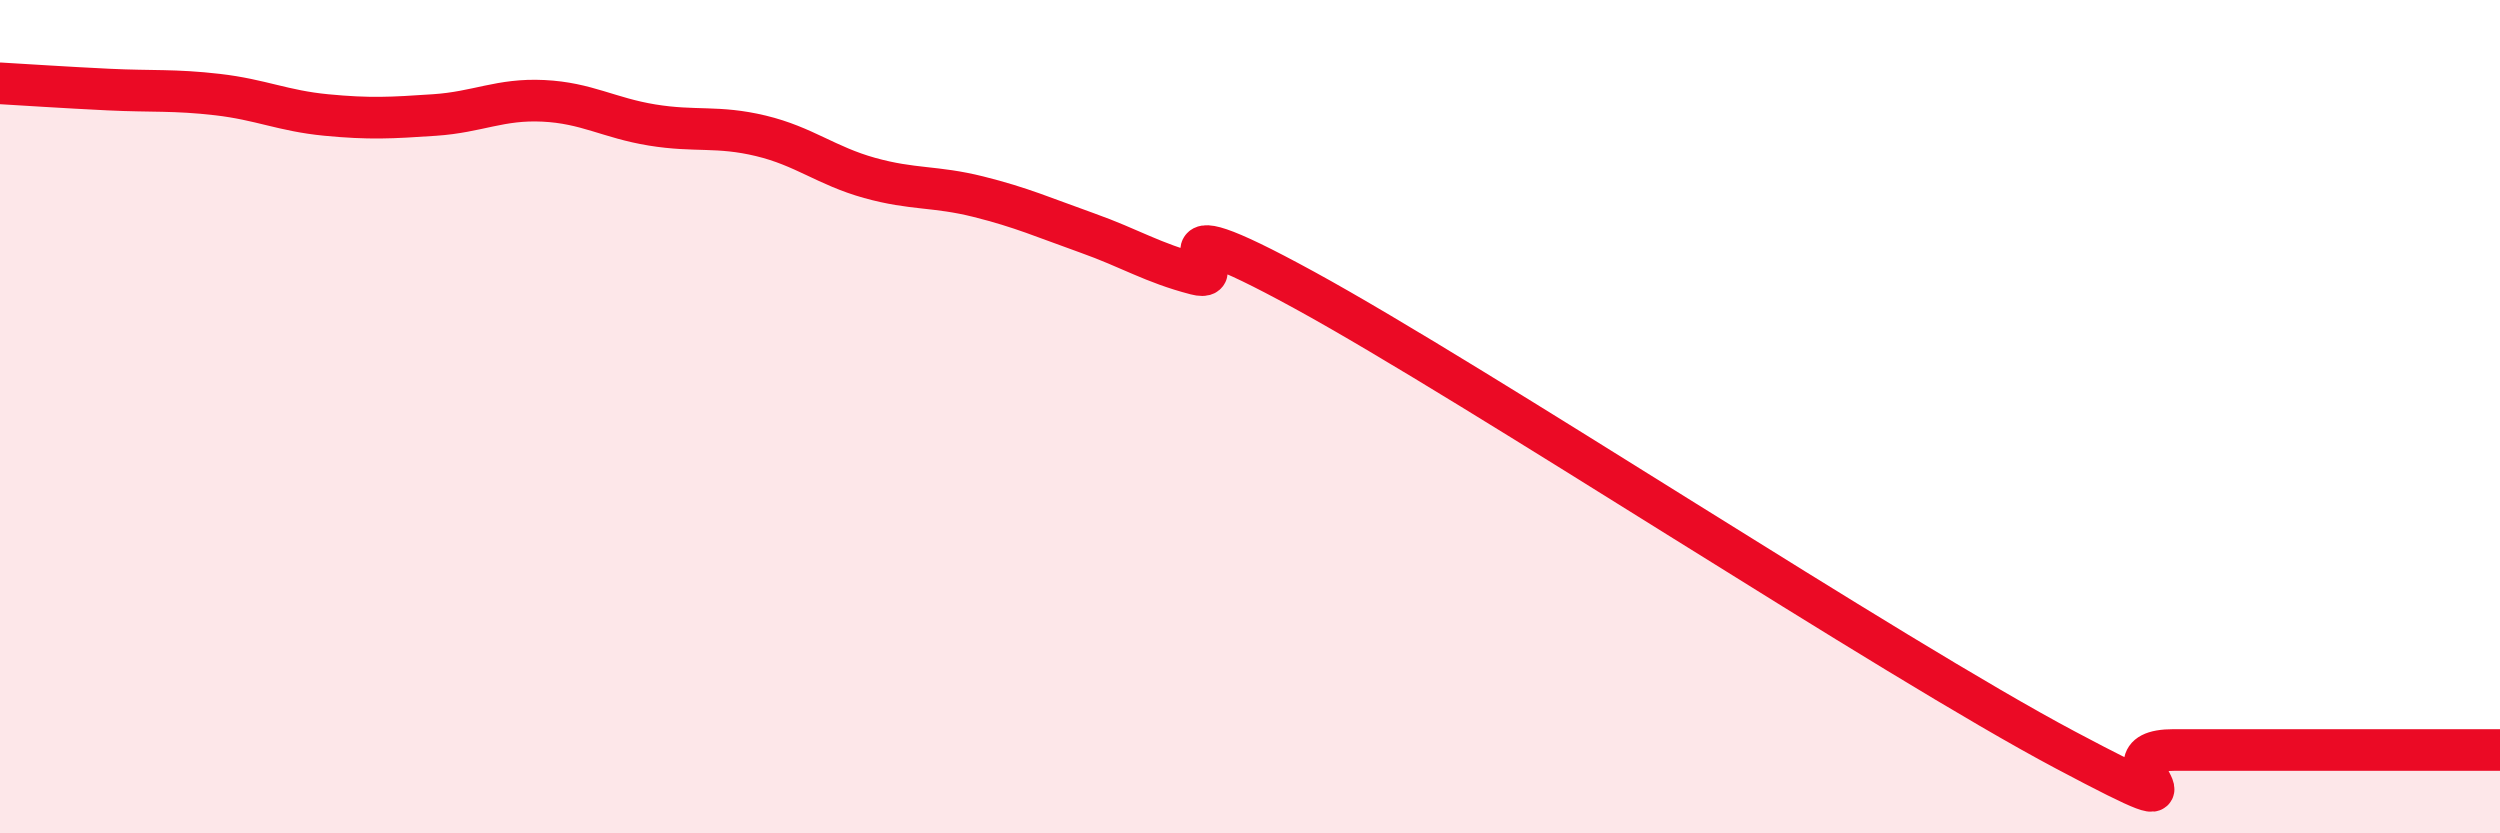
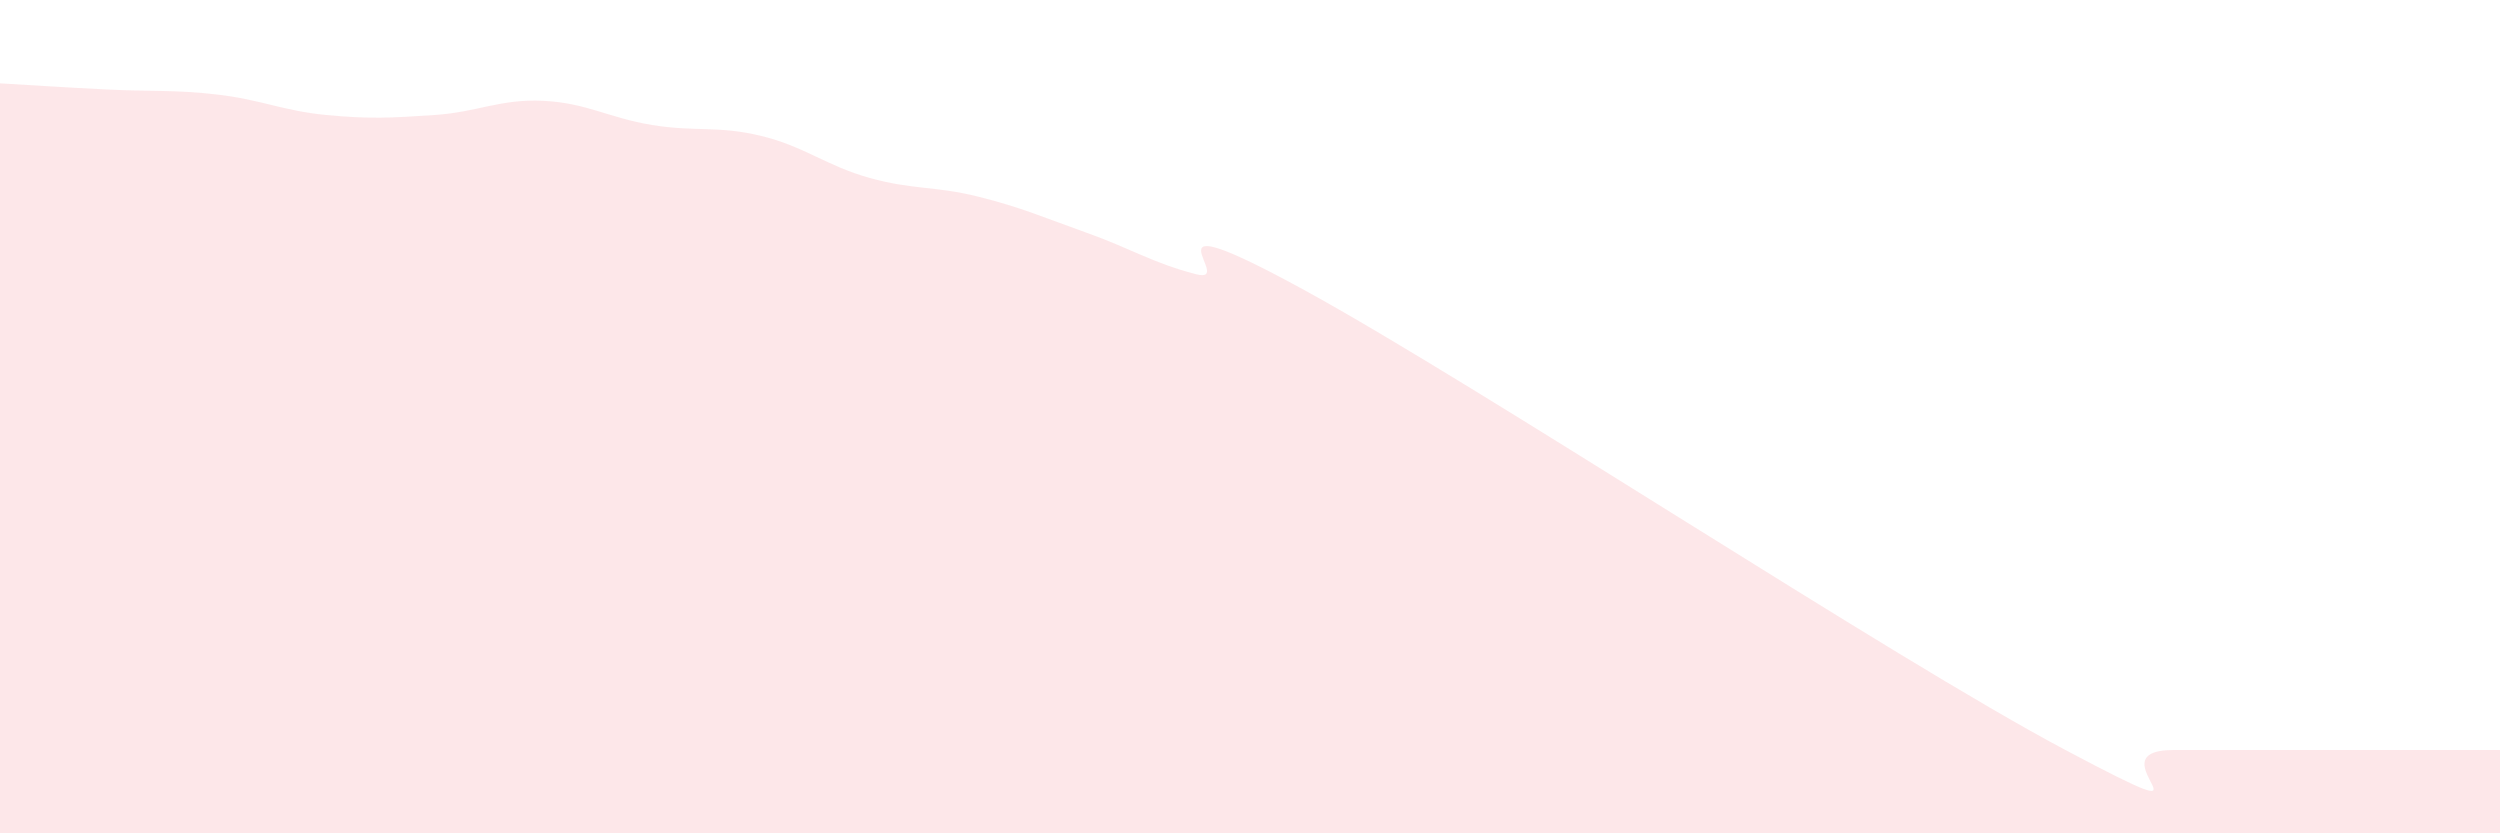
<svg xmlns="http://www.w3.org/2000/svg" width="60" height="20" viewBox="0 0 60 20">
  <path d="M 0,2 C 0.52,2.03 1.57,2.1 2.61,2.15 C 3.65,2.2 4.18,2.15 5.22,2.27 C 6.26,2.39 6.79,2.66 7.83,2.76 C 8.87,2.86 9.39,2.83 10.43,2.76 C 11.47,2.69 12,2.37 13.04,2.42 C 14.08,2.47 14.61,2.83 15.65,3 C 16.69,3.17 17.22,3.01 18.26,3.26 C 19.3,3.51 19.83,3.98 20.87,4.27 C 21.91,4.56 22.44,4.46 23.48,4.72 C 24.52,4.98 25.05,5.22 26.09,5.59 C 27.13,5.96 27.66,6.31 28.7,6.58 C 29.74,6.85 27.13,4.68 31.3,6.96 C 35.47,9.24 45.4,15.79 49.57,18 C 53.74,20.21 50.08,18 52.17,18 C 54.26,18 58.43,18 60,18L60 20L0 20Z" fill="#EB0A25" opacity="0.1" stroke-linecap="round" stroke-linejoin="round" />
-   <path d="M 0,2 C 0.52,2.03 1.57,2.1 2.61,2.15 C 3.65,2.2 4.18,2.15 5.22,2.27 C 6.26,2.39 6.79,2.66 7.83,2.76 C 8.87,2.86 9.39,2.83 10.43,2.76 C 11.47,2.69 12,2.37 13.04,2.42 C 14.08,2.47 14.61,2.83 15.65,3 C 16.69,3.17 17.22,3.01 18.26,3.26 C 19.3,3.51 19.83,3.98 20.87,4.27 C 21.91,4.56 22.44,4.46 23.48,4.72 C 24.52,4.98 25.05,5.22 26.09,5.59 C 27.13,5.96 27.66,6.31 28.7,6.58 C 29.74,6.85 27.13,4.68 31.3,6.96 C 35.47,9.24 45.4,15.79 49.57,18 C 53.74,20.21 50.08,18 52.17,18 C 54.26,18 58.43,18 60,18" stroke="#EB0A25" stroke-width="1" fill="none" stroke-linecap="round" stroke-linejoin="round" />
</svg>